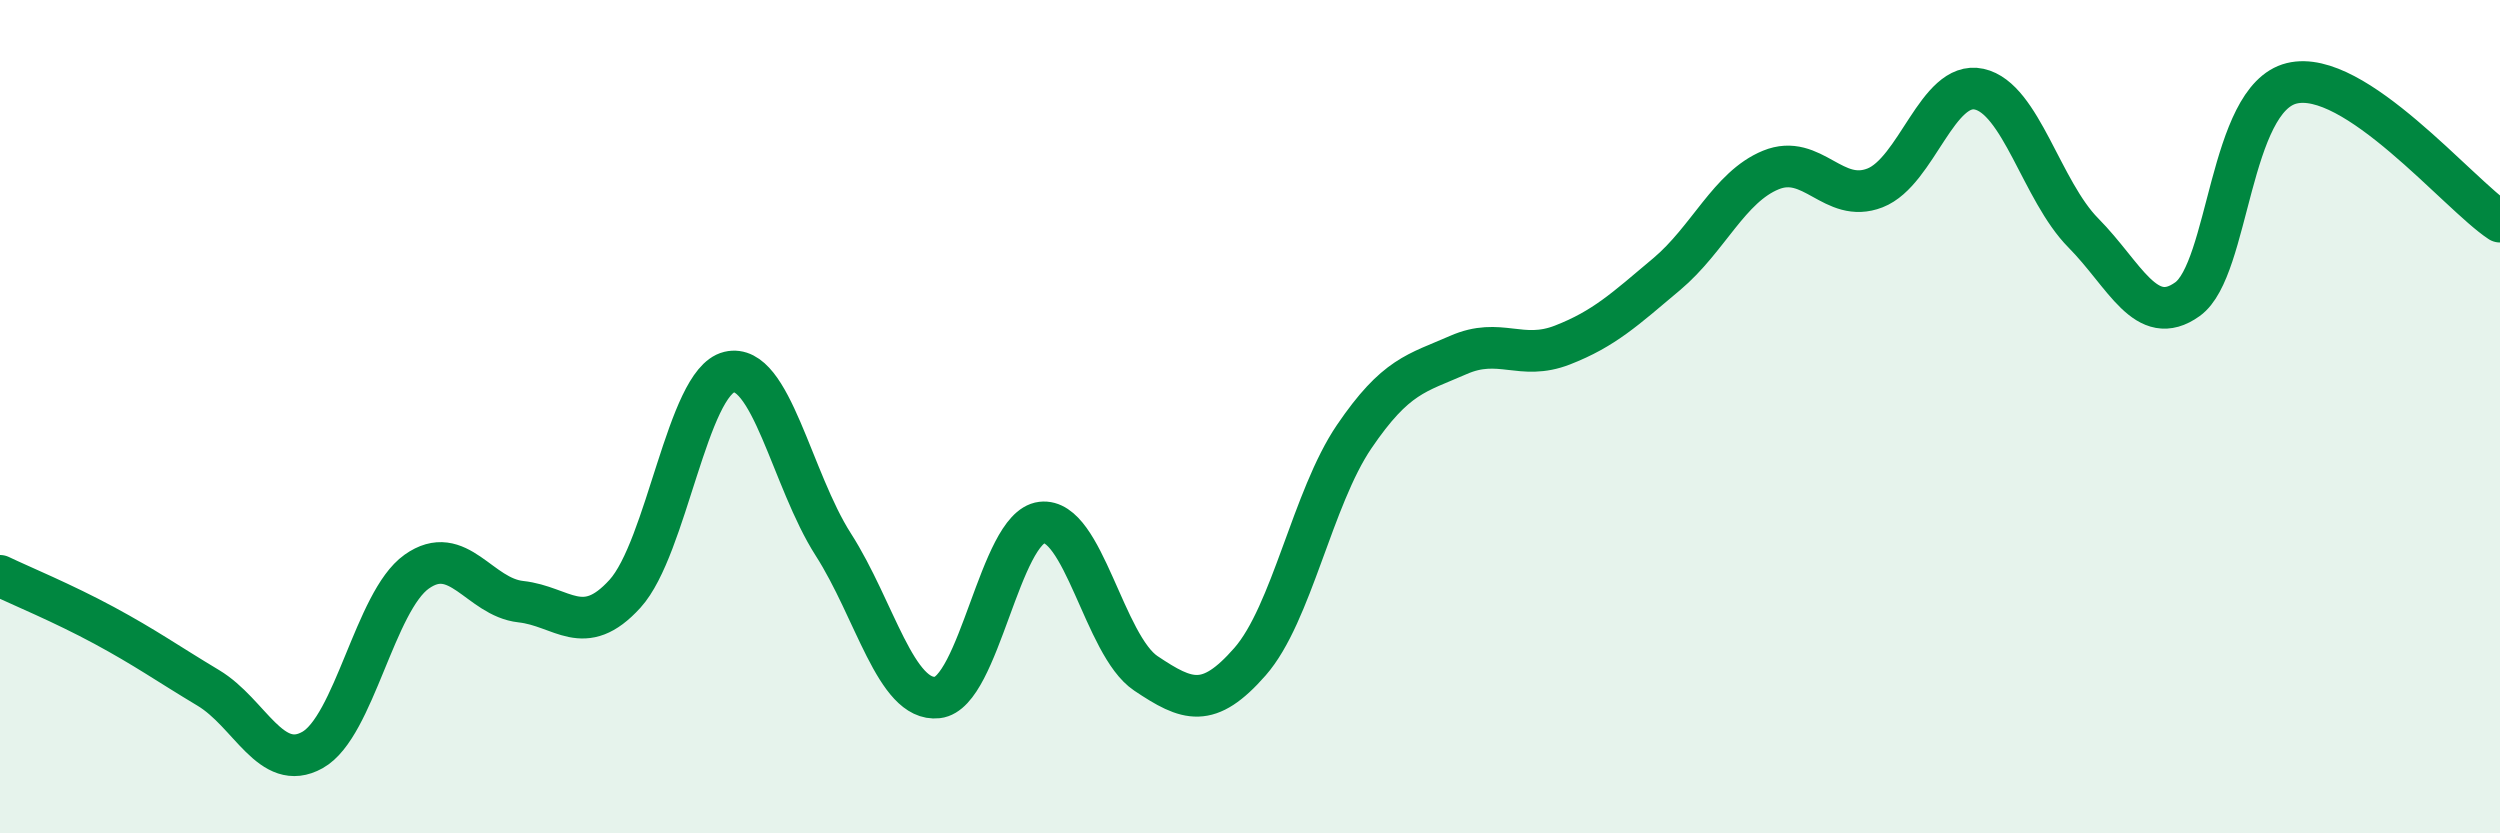
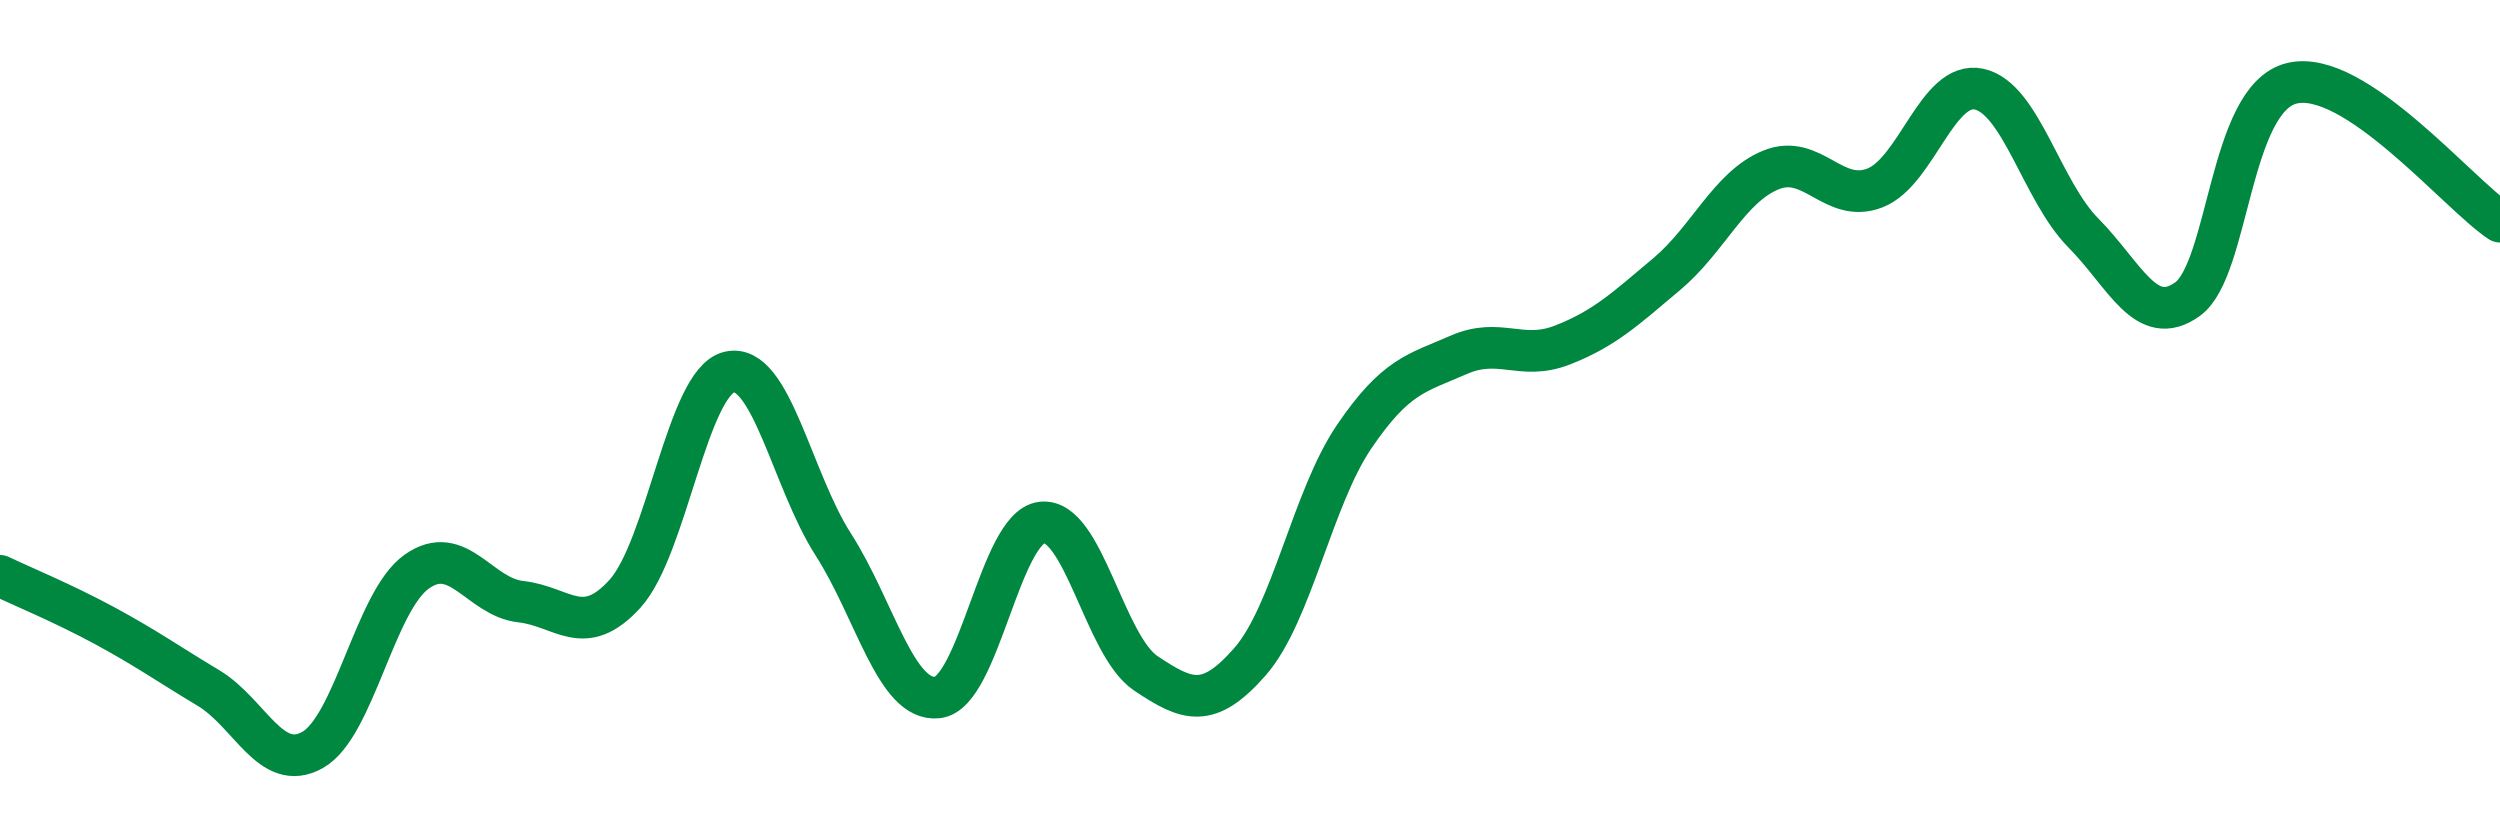
<svg xmlns="http://www.w3.org/2000/svg" width="60" height="20" viewBox="0 0 60 20">
-   <path d="M 0,13.82 C 0.5,14.06 1.5,14.47 2.5,15.01 C 3.5,15.55 4,15.91 5,16.51 C 6,17.11 6.5,18.56 7.5,18 C 8.5,17.44 9,14.43 10,13.72 C 11,13.01 11.5,14.33 12.5,14.44 C 13.5,14.55 14,15.35 15,14.25 C 16,13.15 16.5,9.17 17.5,8.93 C 18.5,8.69 19,11.51 20,13.07 C 21,14.63 21.5,16.85 22.5,16.74 C 23.5,16.63 24,12.66 25,12.54 C 26,12.42 26.5,15.49 27.5,16.16 C 28.5,16.83 29,17.02 30,15.88 C 31,14.74 31.5,11.95 32.5,10.48 C 33.5,9.01 34,8.96 35,8.52 C 36,8.08 36.5,8.67 37.5,8.28 C 38.5,7.89 39,7.42 40,6.58 C 41,5.74 41.5,4.49 42.5,4.08 C 43.5,3.67 44,4.9 45,4.51 C 46,4.12 46.5,1.92 47.5,2.14 C 48.5,2.36 49,4.58 50,5.59 C 51,6.6 51.5,7.9 52.5,7.18 C 53.5,6.46 53.5,2.37 55,2 C 56.5,1.63 59,4.66 60,5.32L60 20L0 20Z" fill="#008740" opacity="0.1" stroke-linecap="round" stroke-linejoin="round" />
  <path d="M 0,13.82 C 0.5,14.06 1.5,14.47 2.5,15.01 C 3.5,15.55 4,15.91 5,16.51 C 6,17.11 6.5,18.56 7.5,18 C 8.5,17.44 9,14.43 10,13.72 C 11,13.01 11.5,14.33 12.5,14.44 C 13.5,14.55 14,15.35 15,14.25 C 16,13.15 16.5,9.17 17.5,8.93 C 18.5,8.69 19,11.51 20,13.07 C 21,14.63 21.5,16.85 22.5,16.74 C 23.5,16.63 24,12.66 25,12.54 C 26,12.42 26.5,15.49 27.5,16.16 C 28.5,16.83 29,17.02 30,15.88 C 31,14.74 31.5,11.95 32.5,10.48 C 33.5,9.01 34,8.96 35,8.52 C 36,8.08 36.5,8.67 37.5,8.28 C 38.5,7.89 39,7.42 40,6.58 C 41,5.74 41.5,4.49 42.5,4.08 C 43.5,3.67 44,4.9 45,4.51 C 46,4.12 46.5,1.92 47.5,2.14 C 48.5,2.36 49,4.58 50,5.59 C 51,6.6 51.5,7.9 52.5,7.18 C 53.5,6.46 53.5,2.37 55,2 C 56.5,1.63 59,4.66 60,5.32" stroke="#008740" stroke-width="1" fill="none" stroke-linecap="round" stroke-linejoin="round" />
</svg>